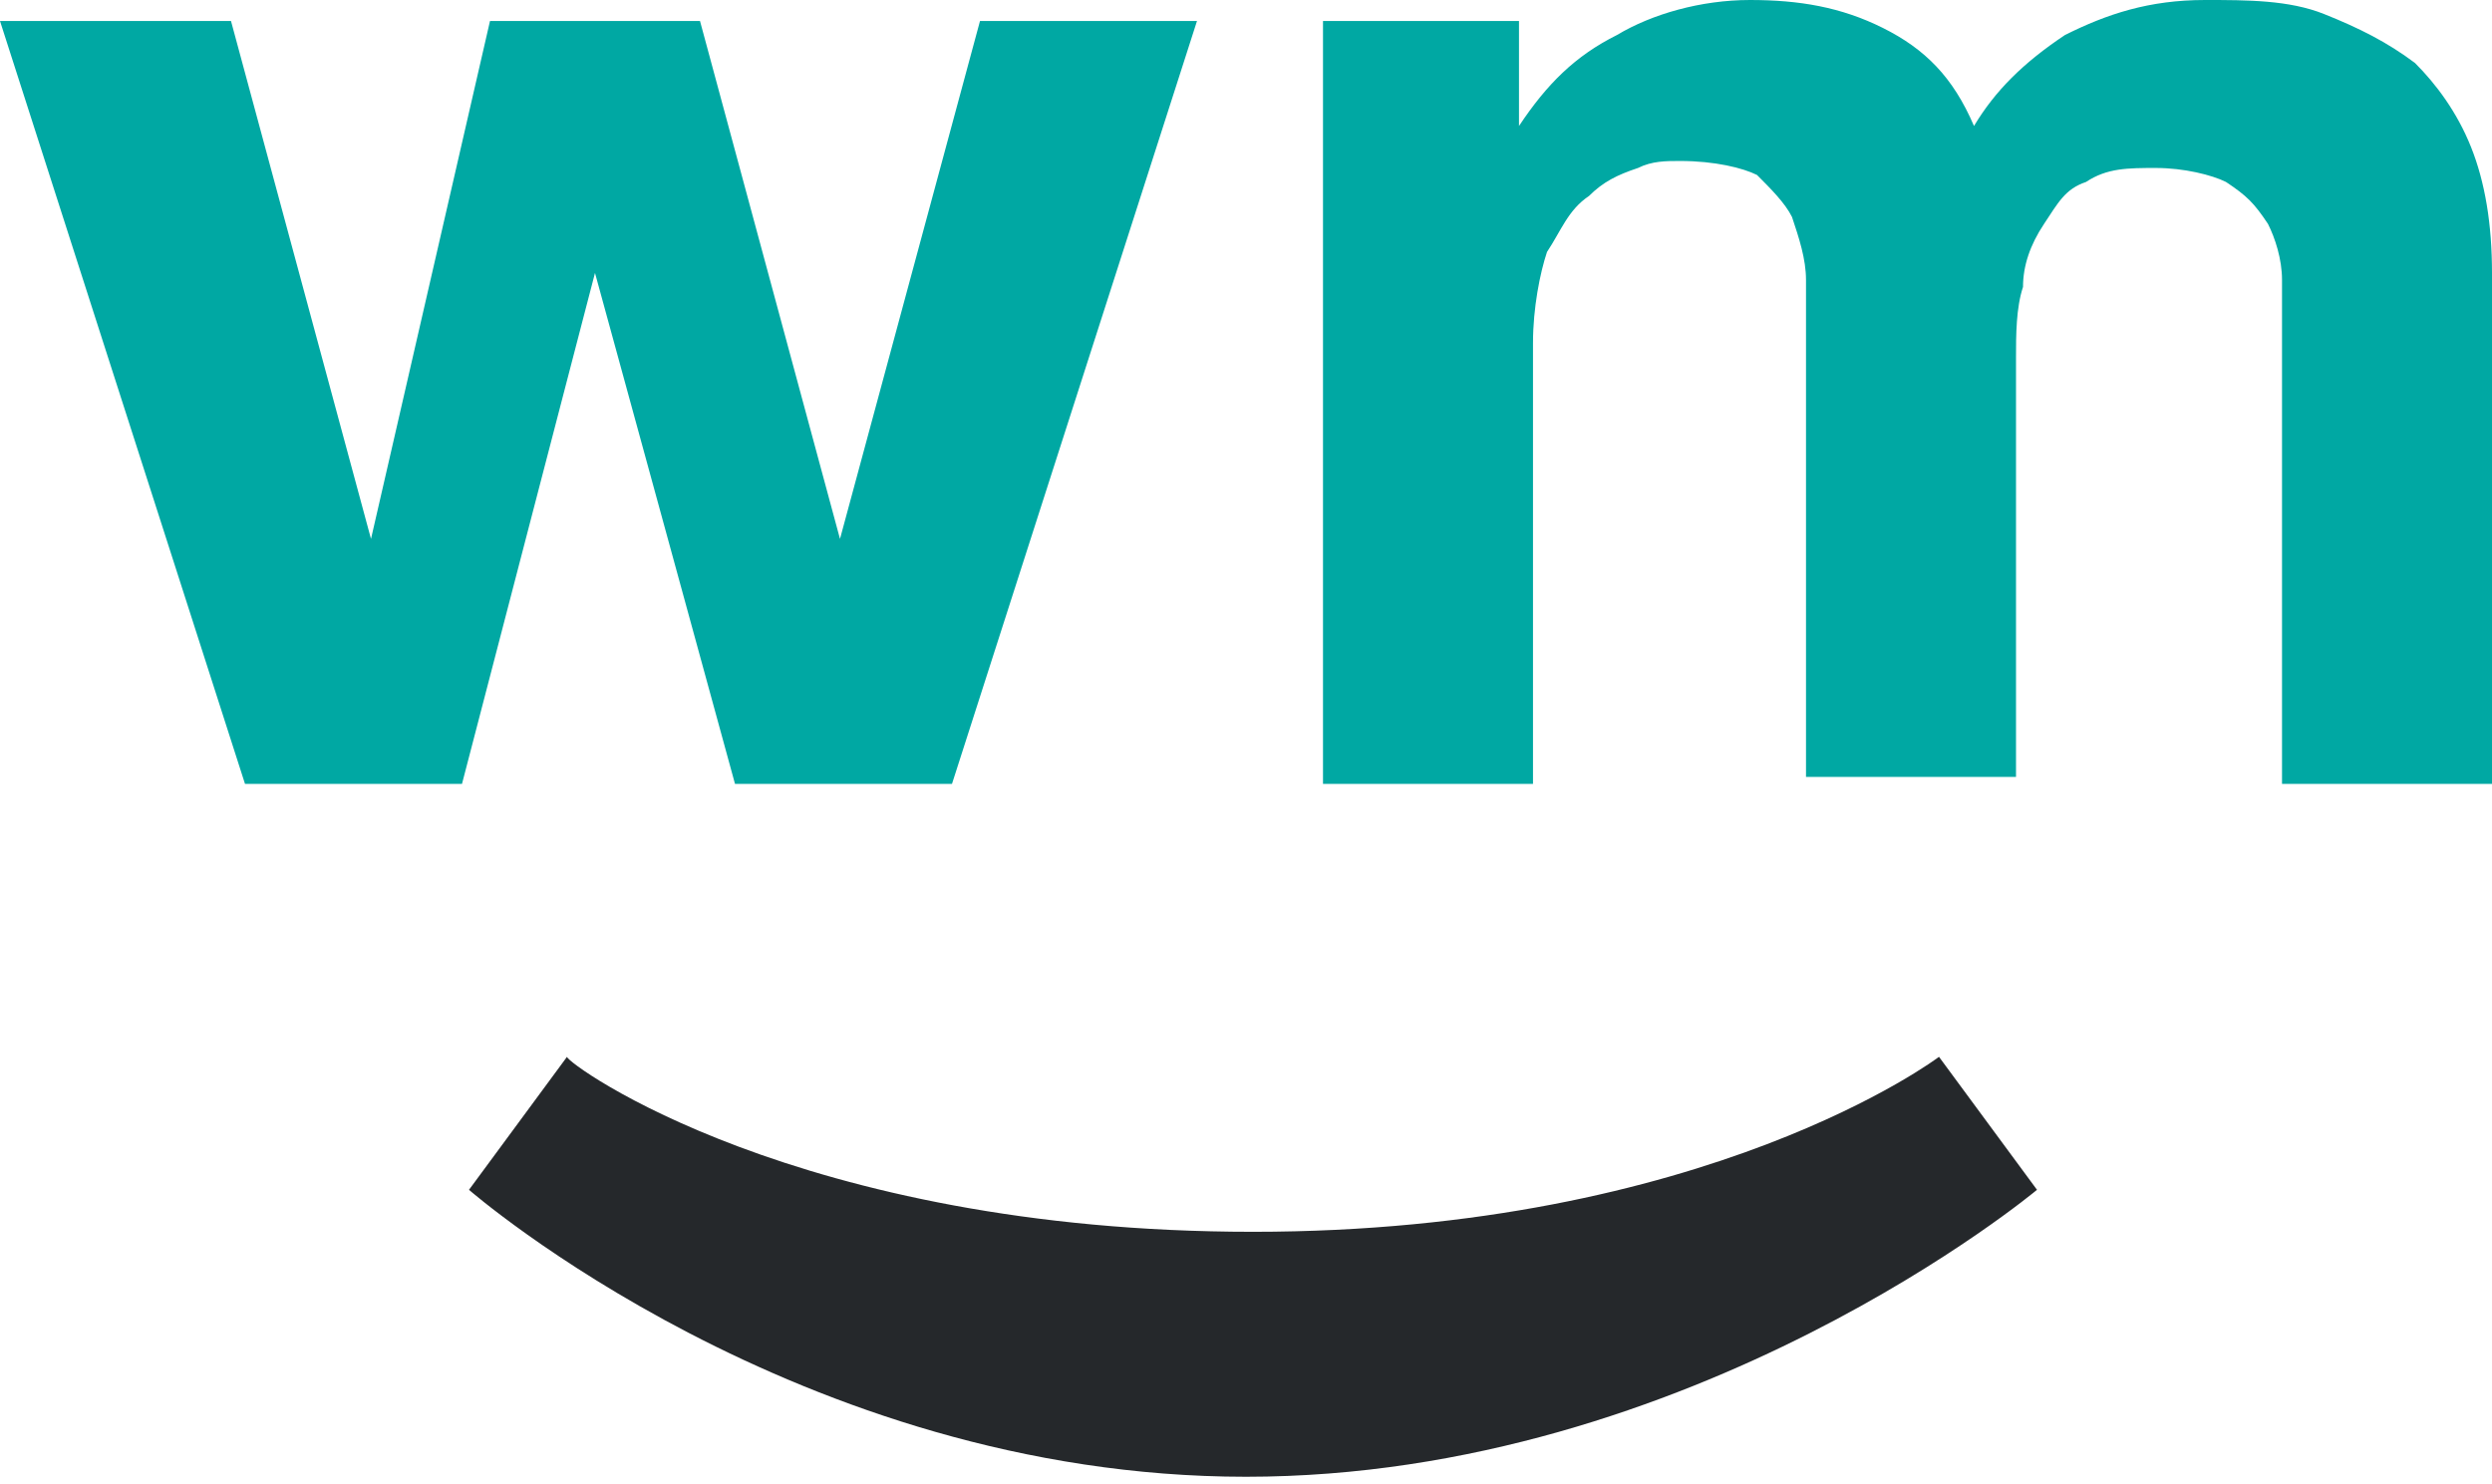
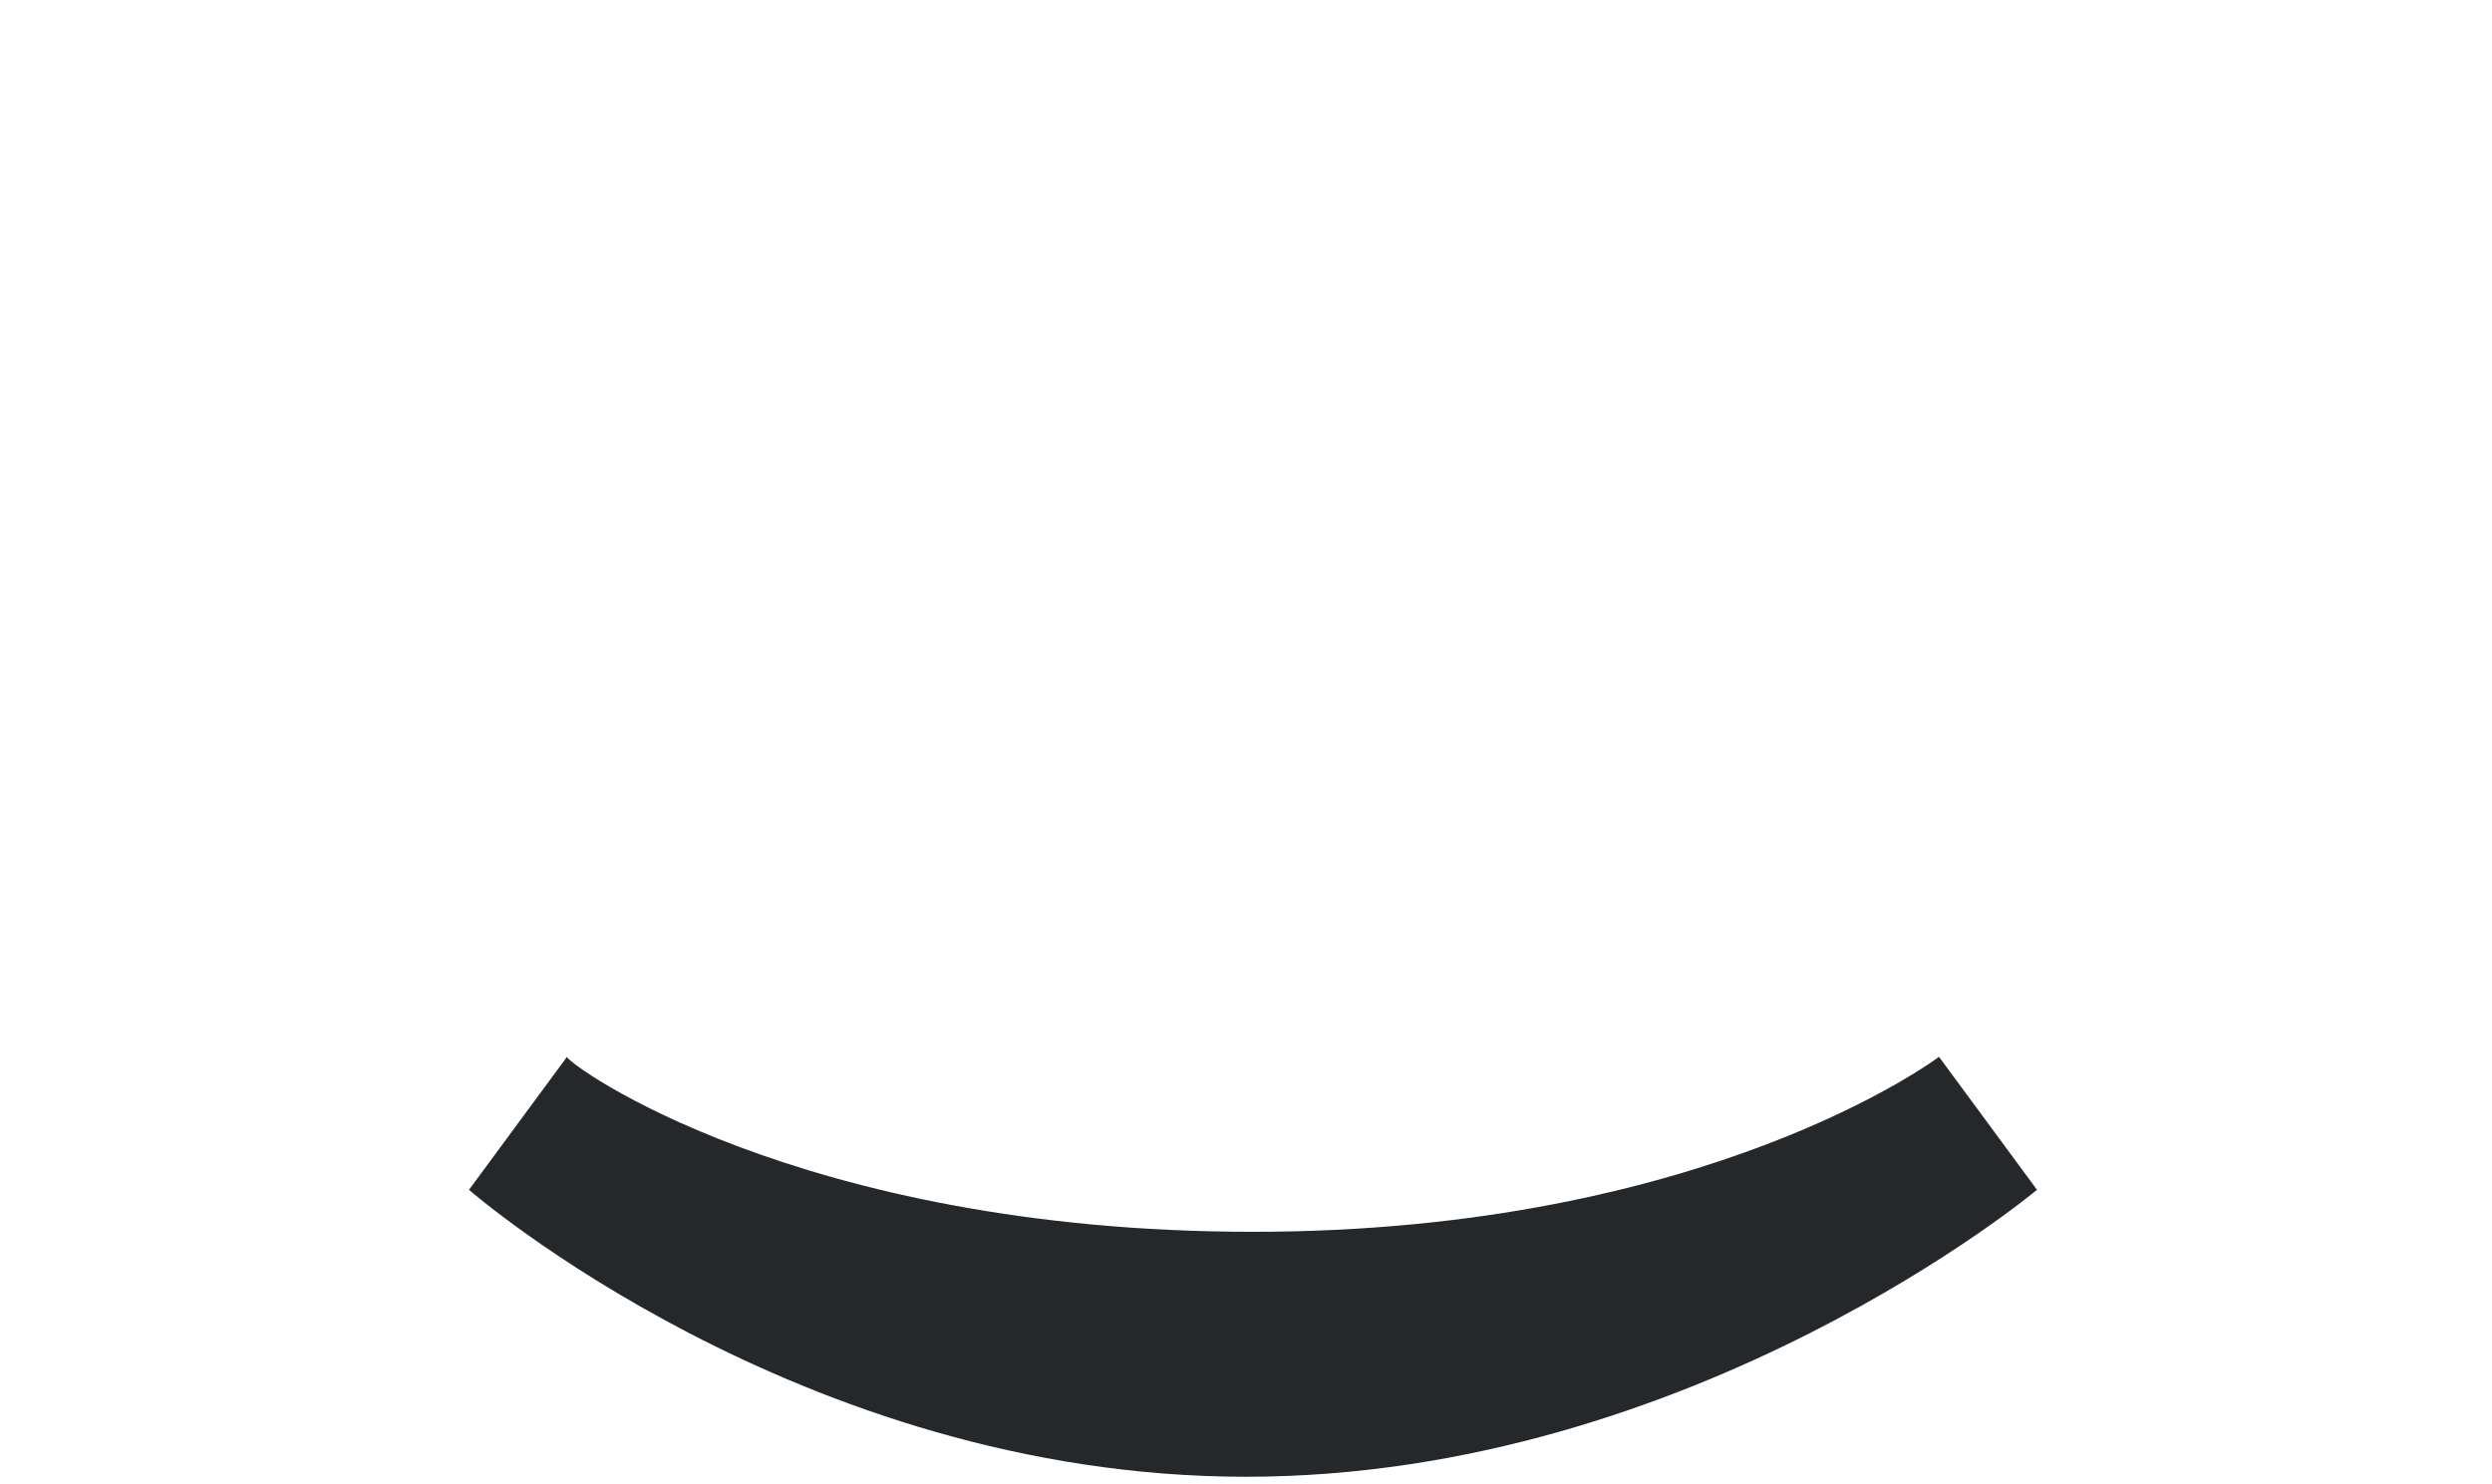
<svg xmlns="http://www.w3.org/2000/svg" version="1.1" id="Layer_1" x="0px" y="0px" viewBox="0 0 35.6 21.2" style="enable-background:new 0 0 35.6 21.2;" xml:space="preserve">
  <style type="text/css">
	.st0{fill:#00A8A3;}
	.st1{fill:#25282B;}
</style>
-   <path class="st0" d="M14,0.3l-2,7.4l0,0l-2-7.4H7L5.3,7.7l0,0l-2-7.4H0l3.5,10.9h3.1l1.9-7.3l0,0l2,7.3h3.1l3.5-10.9  C17.1,0.3,14,0.3,14,0.3z M35.3,2.1c-0.2-0.5-0.5-0.9-0.8-1.2c-0.4-0.3-0.8-0.5-1.3-0.7S32.1,0,31.5,0c-0.8,0-1.4,0.2-2,0.5  c-0.6,0.4-1,0.8-1.3,1.3c-0.3-0.7-0.7-1.1-1.3-1.4C26.3,0.1,25.7,0,25,0s-1.4,0.2-1.9,0.5c-0.6,0.3-1,0.7-1.4,1.3l0,0V0.3h-2.8v10.9  h3V4.9c0-0.5,0.1-1,0.2-1.3c0.2-0.3,0.3-0.6,0.6-0.8c0.2-0.2,0.4-0.3,0.7-0.4c0.2-0.1,0.4-0.1,0.6-0.1c0.5,0,0.9,0.1,1.1,0.2  c0.2,0.2,0.4,0.4,0.5,0.6c0.1,0.3,0.2,0.6,0.2,0.9s0,0.6,0,1v6.1h3v-6c0-0.3,0-0.7,0.1-1c0-0.3,0.1-0.6,0.3-0.9  c0.2-0.3,0.3-0.5,0.6-0.6c0.3-0.2,0.6-0.2,1-0.2s0.8,0.1,1,0.2c0.3,0.2,0.4,0.3,0.6,0.6c0.1,0.2,0.2,0.5,0.2,0.8s0,0.7,0,1v6.2h3  V3.9C35.6,3.2,35.5,2.6,35.3,2.1z" />
  <path class="st1" d="M17.9,17.6c6.5,0,9.8-2.5,9.8-2.5l1.4,1.9c0,0-4.9,4.1-11.3,4.1S6.7,17,6.7,17l1.4-1.9  C8.1,15.2,11.4,17.6,17.9,17.6L17.9,17.6z" />
</svg>